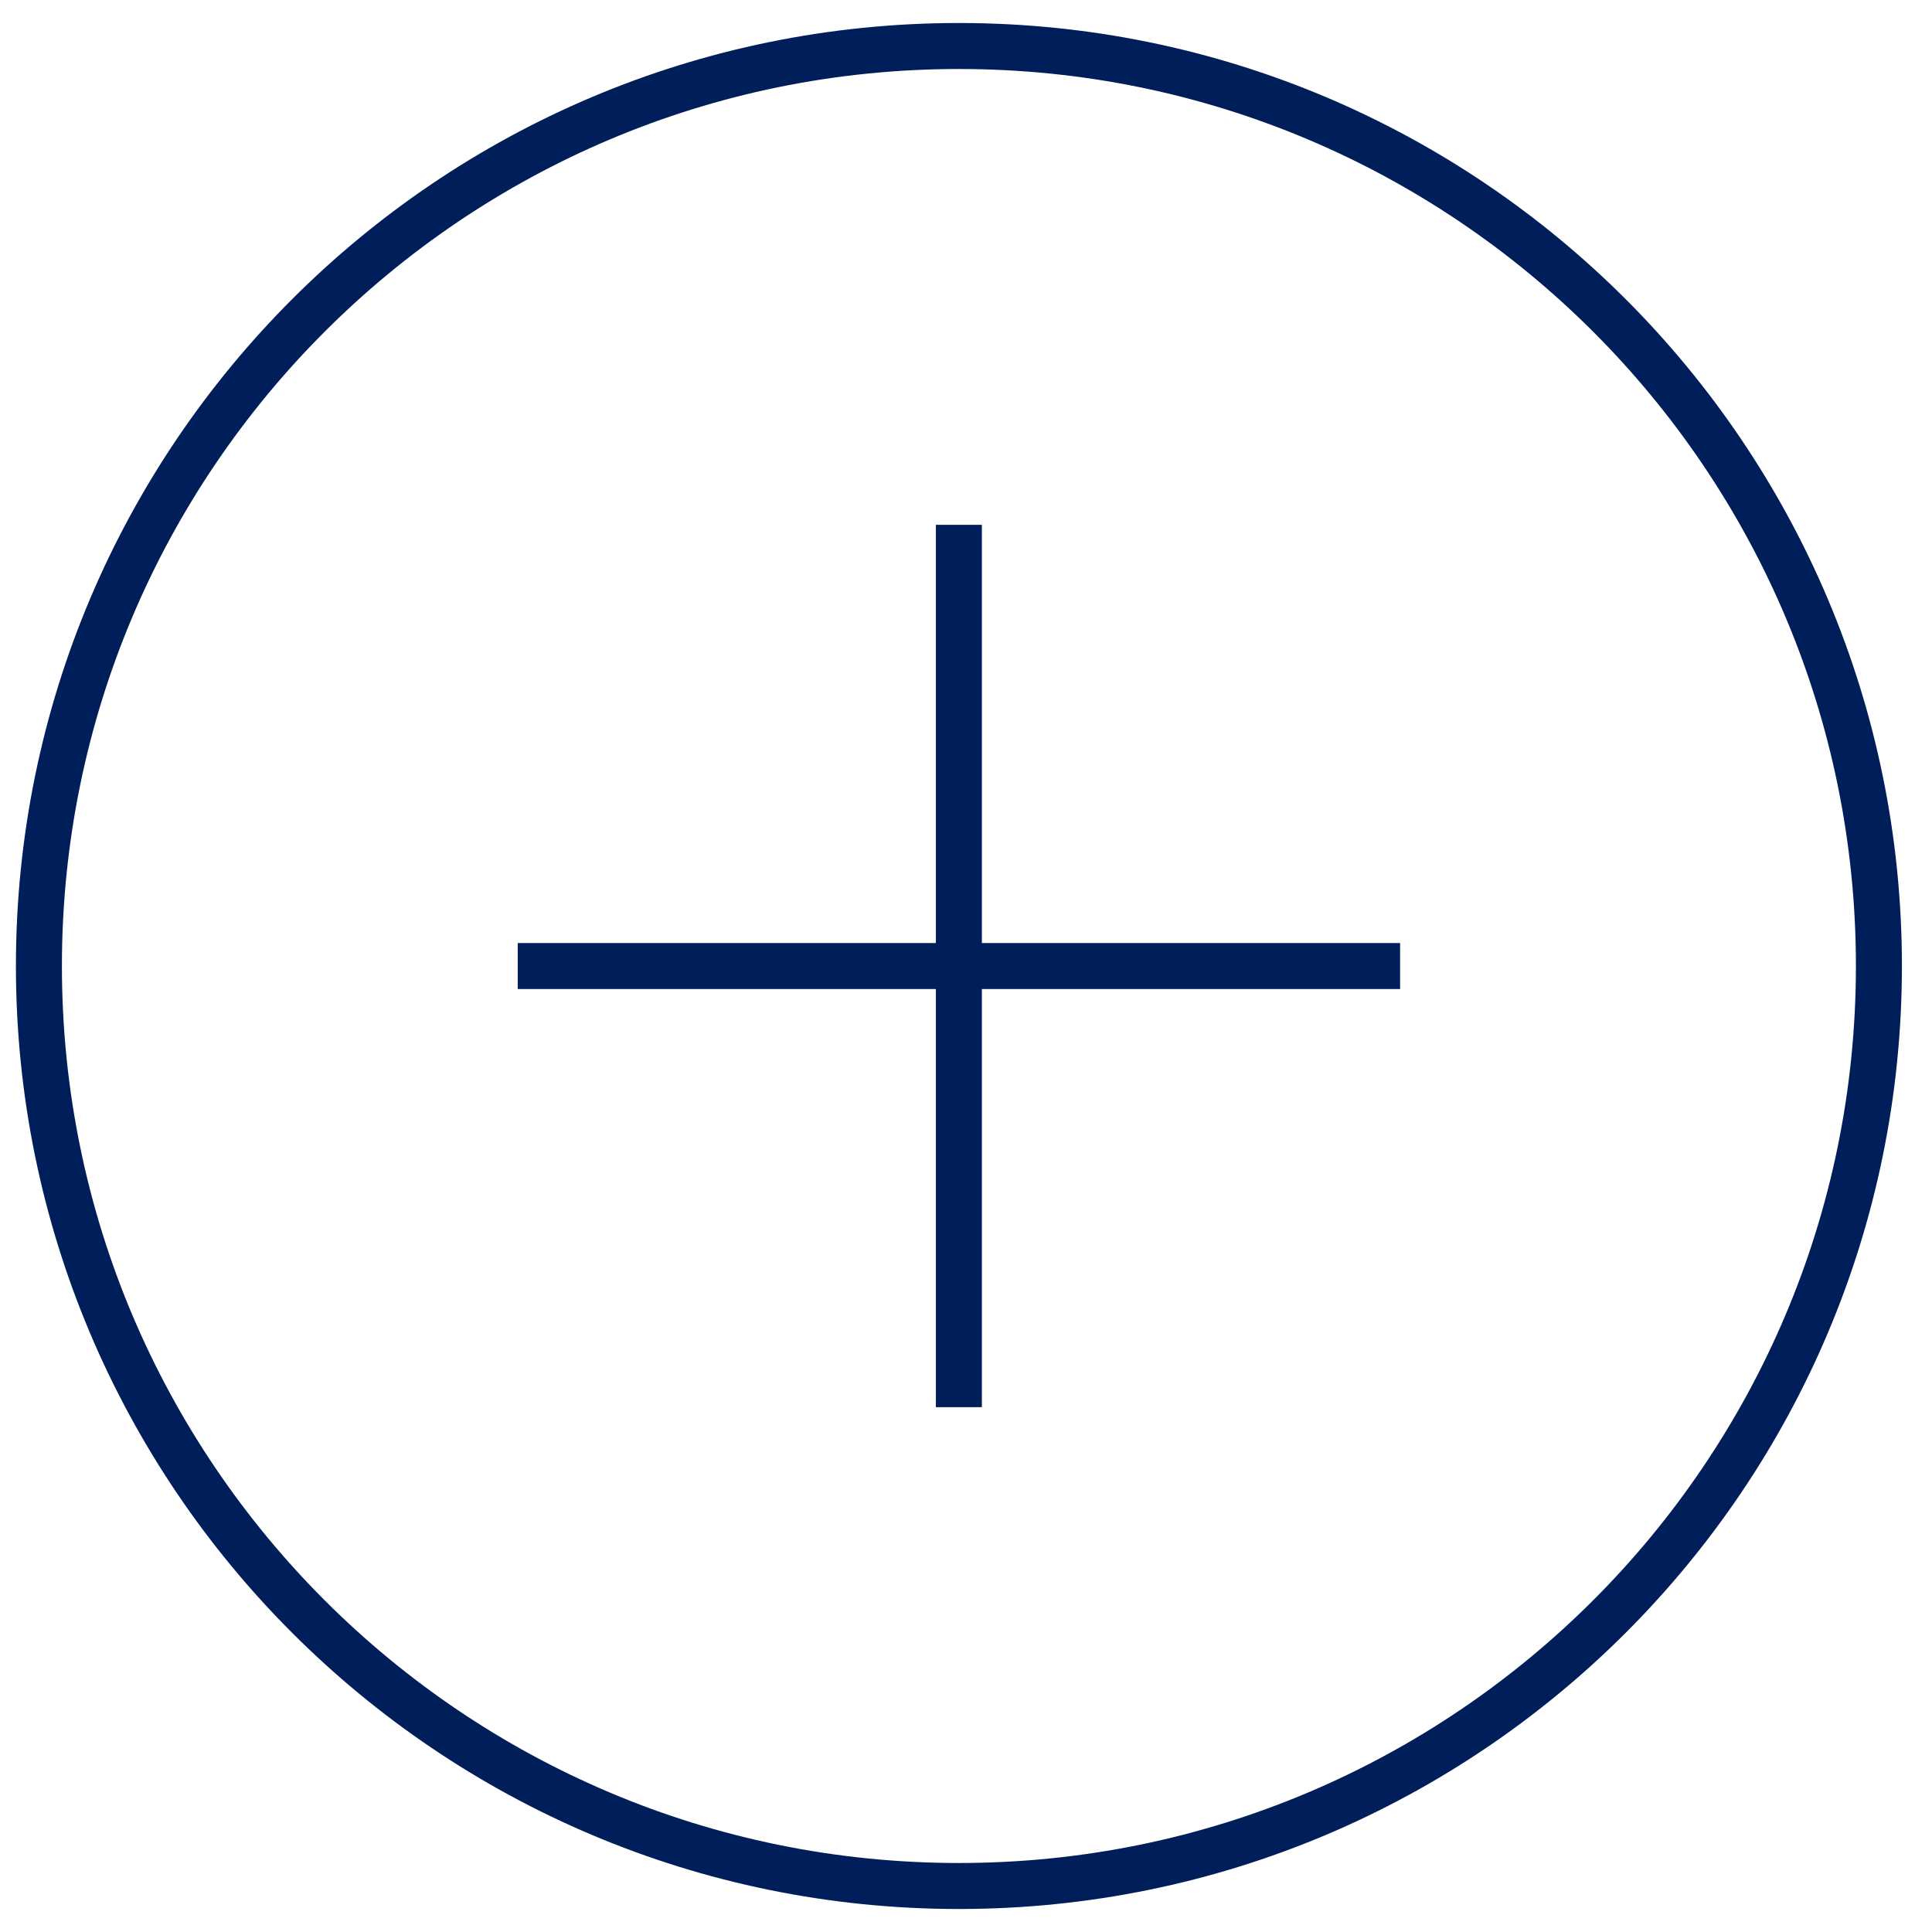
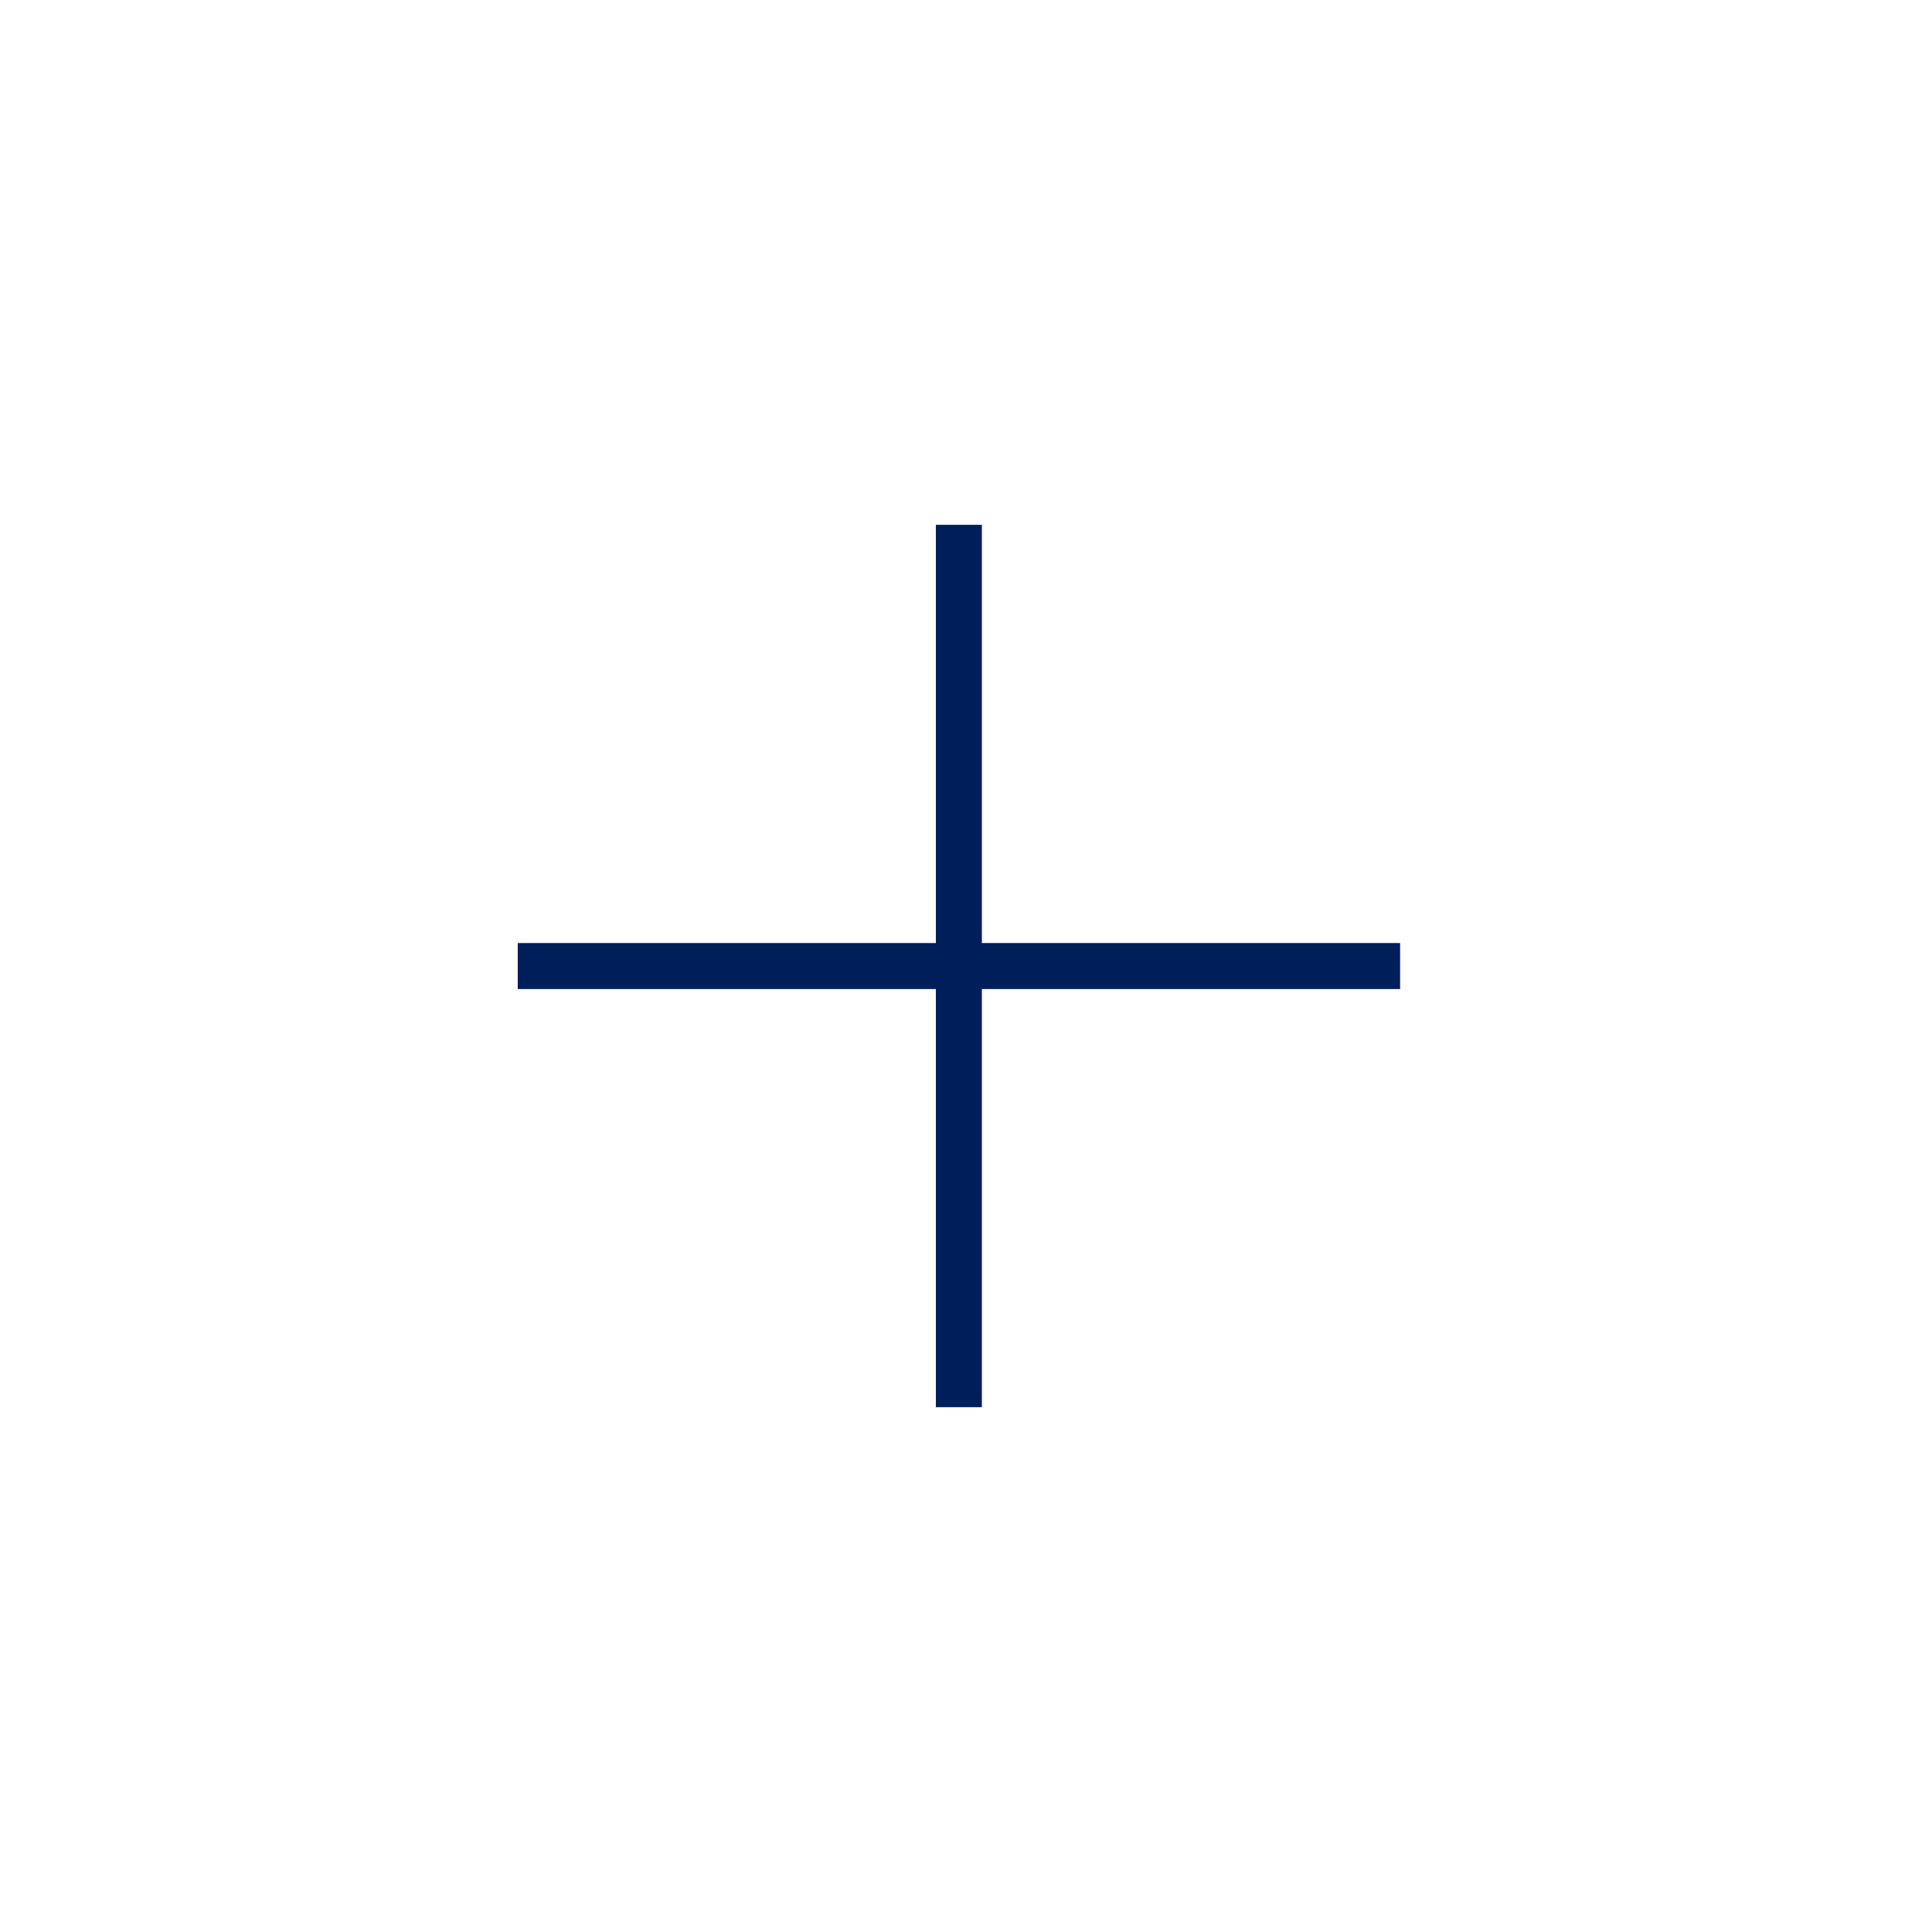
<svg xmlns="http://www.w3.org/2000/svg" width="42" height="42" viewBox="0 0 42 42" fill="none">
  <g id="Plus">
    <path id="Vector" d="M20.845 11.909L20.845 30.091" stroke="#001F5A" stroke-miterlimit="10" stroke-linecap="square" />
    <path id="Vector_2" d="M11.755 21.001L29.937 21.001" stroke="#001F5A" stroke-miterlimit="10" stroke-linecap="square" />
-     <path id="Vector_3" d="M20.846 41C9.8 41 0.846 32.046 0.846 21C0.846 9.954 9.8 1 20.846 1C31.891 1 40.846 9.954 40.846 21C40.846 32.046 31.891 41 20.846 41Z" stroke="#001F5A" stroke-miterlimit="10" stroke-linecap="square" />
  </g>
</svg>